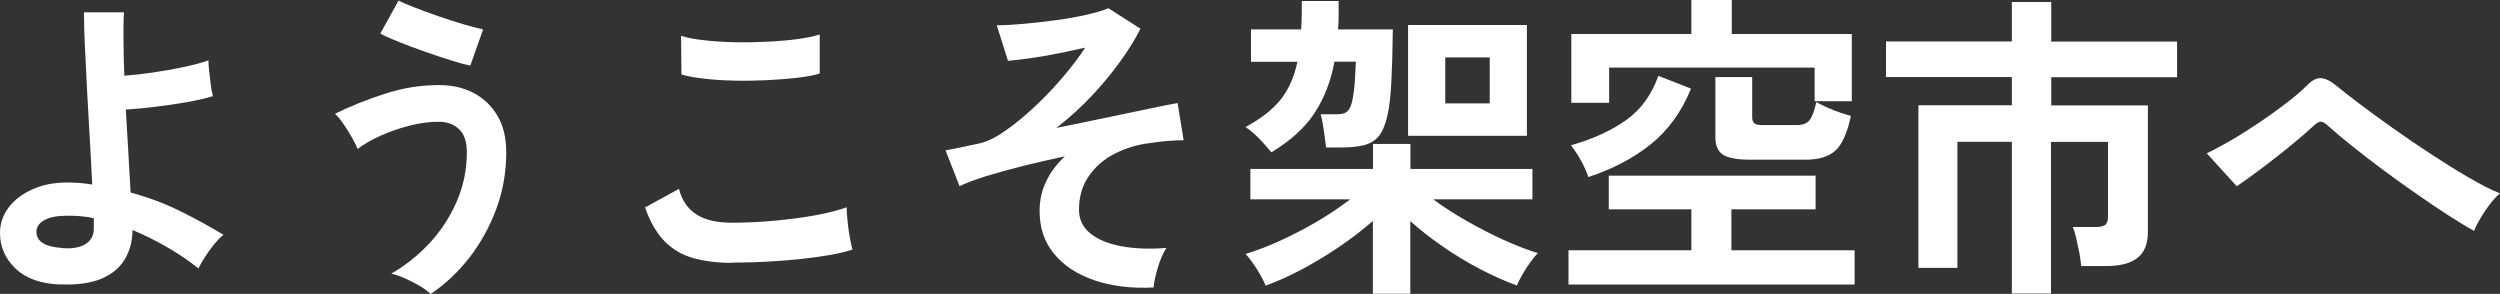
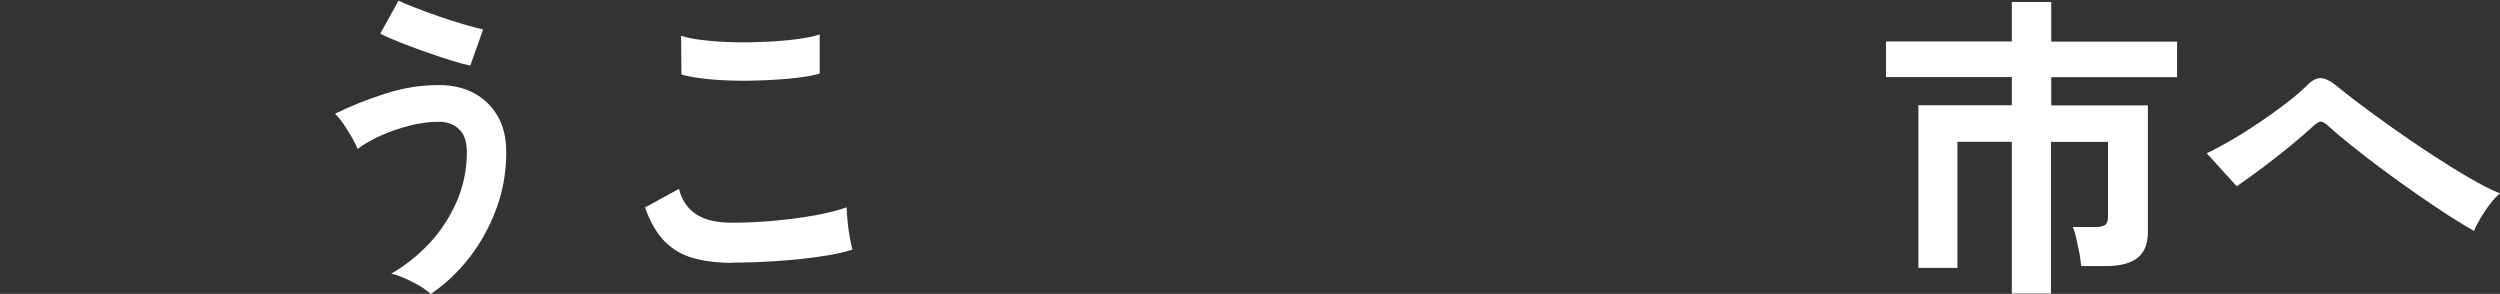
<svg xmlns="http://www.w3.org/2000/svg" id="_レイヤー_2" data-name="レイヤー 2" viewBox="0 0 203.06 23.87">
  <rect x="0" y="0" width="203.06" height="23.87" fill="#333333" stroke="none" />
  <defs>
    <style>
      .cls-1 {
        fill: #fff;
      }
    </style>
  </defs>
  <g id="_テキスト" data-name="テキスト">
    <g>
-       <path class="cls-1" d="M4.94,23.11c-1.59-.05-2.82-.48-3.67-1.29-.85-.81-1.27-1.77-1.27-2.9,0-.78.25-1.49.74-2.12s1.19-1.13,2.08-1.5,1.92-.52,3.08-.47c.54.02,1.07.07,1.59.16-.05-1.11-.12-2.31-.19-3.61-.08-1.3-.15-2.6-.22-3.89-.07-1.29-.13-2.5-.18-3.63-.05-1.13-.08-2.08-.08-2.86h3.25c-.04.59-.05,1.33-.04,2.24,0,.9.03,1.87.07,2.91.69-.05,1.46-.14,2.31-.26.85-.12,1.68-.27,2.48-.44.81-.17,1.49-.35,2.04-.55,0,.21.02.51.06.9s.09.77.14,1.14c.05.37.1.66.16.87-.55.17-1.25.33-2.08.48-.83.15-1.69.27-2.57.38s-1.69.18-2.42.23c.07,1.21.14,2.4.21,3.58.07,1.17.13,2.22.18,3.16,1.42.38,2.76.88,4.03,1.51,1.26.62,2.43,1.27,3.51,1.92-.23.17-.48.44-.77.79-.29.36-.54.71-.77,1.07-.23.36-.39.65-.49.87-.81-.64-1.68-1.23-2.59-1.75s-1.83-.98-2.77-1.37c0,.87-.2,1.65-.6,2.34-.4.69-1.03,1.23-1.88,1.6-.86.37-1.97.53-3.34.48ZM5.02,20.15c.83.07,1.47-.04,1.92-.32.45-.29.68-.7.68-1.24v-.86c-.36-.09-.73-.14-1.09-.17s-.72-.04-1.07-.04c-.82,0-1.43.12-1.86.36s-.64.56-.64.96c0,.76.68,1.2,2.05,1.3Z" />
      <path class="cls-1" d="M34.97,23.87c-.21-.21-.5-.42-.87-.64-.37-.22-.77-.42-1.18-.61-.42-.19-.8-.32-1.14-.39,1.14-.66,2.18-1.49,3.11-2.48.93-1,1.66-2.13,2.21-3.39.55-1.27.82-2.6.82-4,0-.85-.21-1.47-.64-1.87-.42-.4-.97-.6-1.62-.6-.76,0-1.56.1-2.38.31s-1.6.48-2.34.81c-.74.33-1.37.69-1.89,1.09-.09-.23-.24-.53-.45-.91-.22-.38-.45-.75-.7-1.12-.25-.36-.48-.64-.69-.83,1.23-.61,2.58-1.15,4.04-1.62,1.46-.48,2.93-.71,4.41-.71,1.06,0,1.99.21,2.81.64.81.43,1.46,1.04,1.94,1.86.48.81.71,1.8.71,2.96,0,1.61-.27,3.15-.81,4.6-.54,1.46-1.27,2.77-2.18,3.95-.92,1.18-1.97,2.17-3.15,2.96ZM38.19,5.33c-.42-.09-.95-.23-1.61-.44-.66-.21-1.36-.44-2.09-.7-.74-.26-1.43-.52-2.08-.78-.65-.26-1.16-.48-1.52-.68L32.37.05c.31.16.76.35,1.34.57.58.23,1.22.46,1.91.7s1.37.46,2.02.65c.65.19,1.18.33,1.6.42l-1.04,2.94Z" />
      <path class="cls-1" d="M59.44,21.35c-1.16,0-2.2-.13-3.11-.38-.91-.25-1.69-.71-2.34-1.36-.65-.66-1.18-1.58-1.6-2.76l2.76-1.51c.22.9.68,1.59,1.38,2.05.69.47,1.66.7,2.91.7,1.11,0,2.25-.05,3.43-.16s2.29-.25,3.33-.44c1.04-.19,1.9-.41,2.57-.65,0,.28.02.64.07,1.09.04.45.1.89.18,1.33s.15.77.22,1.01c-.69.23-1.58.42-2.65.57-1.08.16-2.23.28-3.47.36-1.24.09-2.47.13-3.68.13ZM55.35,6.06l-.03-3.15c.5.16,1.13.28,1.89.36.75.09,1.57.14,2.44.16s1.75,0,2.64-.04c.88-.04,1.7-.11,2.44-.21s1.36-.22,1.85-.38v3.17c-.43.14-1.02.25-1.77.34-.75.09-1.56.15-2.44.2-.88.04-1.78.06-2.68.04-.9-.02-1.73-.07-2.5-.16-.76-.09-1.38-.2-1.85-.34Z" />
-       <path class="cls-1" d="M93.7,23.35c-1.8.09-3.4-.11-4.8-.58-1.4-.48-2.49-1.19-3.28-2.15-.79-.95-1.18-2.11-1.18-3.48,0-.88.18-1.7.55-2.44.36-.75.87-1.41,1.51-2-1.16.24-2.3.5-3.41.78-1.11.28-2.11.56-3,.83-.89.28-1.61.55-2.15.81l-1.14-2.91c.21-.03.52-.09.94-.18s.99-.21,1.72-.36c.66-.14,1.39-.48,2.18-1.04.8-.55,1.61-1.22,2.43-1.99.82-.77,1.59-1.58,2.3-2.42s1.3-1.62,1.77-2.35c-.68.16-1.41.31-2.2.47-.79.16-1.54.29-2.26.39-.72.1-1.32.17-1.81.21l-.91-2.89c.64,0,1.39-.04,2.26-.12.87-.08,1.74-.18,2.63-.3.88-.12,1.7-.27,2.44-.44.75-.17,1.33-.35,1.74-.52l2.6,1.66c-.36.75-.88,1.59-1.56,2.55-.68.95-1.46,1.91-2.35,2.86s-1.87,1.84-2.92,2.65c1.37-.28,2.72-.55,4.04-.83,1.33-.28,2.5-.52,3.54-.74,1.03-.22,1.79-.37,2.27-.45l.49,3.02c-.33,0-.73.02-1.2.05-.47.03-.98.1-1.53.18-1.01.12-1.95.4-2.82.84-.88.44-1.59,1.04-2.13,1.81s-.82,1.68-.82,2.76c0,.78.3,1.42.91,1.92.61.5,1.45.85,2.52,1.05,1.08.2,2.3.25,3.67.14-.28.43-.51.97-.7,1.61-.19.64-.3,1.18-.34,1.61Z" />
-       <path class="cls-1" d="M103.27,12.38c-.23-.29-.54-.65-.95-1.08-.41-.42-.79-.75-1.16-.98,1.28-.69,2.25-1.45,2.89-2.27.64-.82,1.08-1.83,1.33-3.03h-3.77v-2.63h4.08c.02-.35.03-.72.04-1.1,0-.39.01-.79.01-1.21h2.99v1.18c0,.39-.02.77-.05,1.13h4.45c-.02,1.72-.06,3.15-.12,4.3-.06,1.15-.17,2.08-.34,2.79-.17.71-.4,1.24-.7,1.6-.3.36-.71.59-1.21.72-.5.12-1.12.18-1.85.18h-1.2c-.04-.31-.09-.75-.17-1.31-.08-.56-.17-1.03-.27-1.39h1.35c.26,0,.48-.04.65-.12s.32-.25.43-.52c.11-.27.2-.69.27-1.26.07-.57.12-1.36.16-2.37h-1.74c-.29,1.58-.83,2.96-1.61,4.16-.78,1.2-1.95,2.26-3.51,3.2ZM111.51,23.84v-5.9c-.78.69-1.67,1.38-2.68,2.07-1.01.69-2.03,1.3-3.07,1.86-1.04.55-2.03,1-2.96,1.33-.09-.23-.22-.5-.4-.82-.18-.32-.38-.64-.6-.96-.22-.32-.43-.58-.64-.79.87-.26,1.81-.62,2.82-1.08,1.01-.46,2.02-.98,3.02-1.57,1-.59,1.88-1.19,2.67-1.79h-8.11v-2.47h9.96v-2.03h3.04v2.03h9.91v2.47h-8.06c.8.59,1.69,1.17,2.69,1.74,1,.57,2,1.09,3.02,1.55,1.01.46,1.95.82,2.79,1.08-.19.19-.4.45-.64.78-.23.33-.45.66-.64,1-.19.34-.33.62-.42.85-.92-.33-1.9-.77-2.95-1.31-1.05-.55-2.07-1.16-3.06-1.85-.99-.68-1.87-1.37-2.65-2.07v5.9h-3.04ZM114.37,11.02V2.03h9.65v9h-9.65ZM117.39,8.4h3.61v-3.74h-3.61v3.74Z" />
-       <path class="cls-1" d="M127.4,23.11v-2.78h9.98v-3.33h-6.71v-2.73h16.8v2.73h-6.84v3.33h10.01v2.78h-23.24ZM129.01,14.38c-.17-.5-.39-.98-.64-1.42-.25-.44-.51-.83-.77-1.16,1.77-.5,3.25-1.18,4.46-2.03,1.21-.85,2.08-2.05,2.64-3.61l2.65,1.04c-.76,1.87-1.85,3.38-3.26,4.51-1.41,1.14-3.11,2.02-5.08,2.67ZM127.63,8.35V2.76h9.75V0h3.28v2.76h9.75v5.46h-3.02v-2.73h-16.69v2.86h-3.07ZM142.17,12.97c-1.04,0-1.77-.13-2.2-.39-.42-.26-.64-.74-.64-1.43v-4.89h2.99v3.25c0,.24.06.41.18.51.12.1.35.14.68.14h2.76c.49,0,.83-.13,1.04-.4s.39-.76.55-1.47c.21.12.49.26.86.43.36.16.73.31,1.09.43.36.12.65.21.86.26-.29,1.37-.71,2.31-1.25,2.81-.54.5-1.34.75-2.42.75h-4.5Z" />
      <path class="cls-1" d="M163.41,23.84v-12.32h-4.42v10.24h-3.17v-13.21h7.59v-2.29h-10.22v-2.89h10.22V.16h3.2v3.22h10.22v2.89h-10.22v2.29h7.85v10.27c0,.97-.28,1.68-.85,2.12s-1.41.66-2.54.66h-2.03c-.02-.29-.07-.64-.14-1.04-.08-.4-.16-.79-.25-1.18-.09-.39-.18-.71-.29-.95h1.85c.36,0,.62-.06.78-.17.16-.11.23-.35.23-.72v-6.03h-4.63v12.32h-3.2Z" />
      <path class="cls-1" d="M200.95,18.75c-.57-.31-1.26-.73-2.07-1.25-.81-.52-1.66-1.1-2.57-1.73s-1.82-1.28-2.72-1.95c-.9-.67-1.74-1.31-2.52-1.94-.78-.62-1.43-1.17-1.95-1.64-.26-.24-.46-.36-.6-.36s-.33.1-.57.31c-.54.5-1.16,1.04-1.87,1.62-.71.58-1.44,1.16-2.2,1.73-.75.57-1.49,1.1-2.2,1.59l-2.44-2.68c.52-.24,1.15-.58,1.9-1.01.75-.43,1.51-.91,2.3-1.44s1.53-1.06,2.22-1.59,1.26-1.01,1.69-1.44c.43-.45.84-.66,1.21-.62.37.04.8.26,1.29.68.4.33.99.79,1.78,1.39.79.6,1.69,1.25,2.69,1.96,1,.71,2.04,1.42,3.11,2.12,1.07.7,2.09,1.34,3.07,1.91.98.57,1.83,1.01,2.56,1.3-.24.19-.51.47-.79.84-.29.37-.55.76-.79,1.16-.24.4-.42.75-.52,1.04Z" />
    </g>
  </g>
</svg>